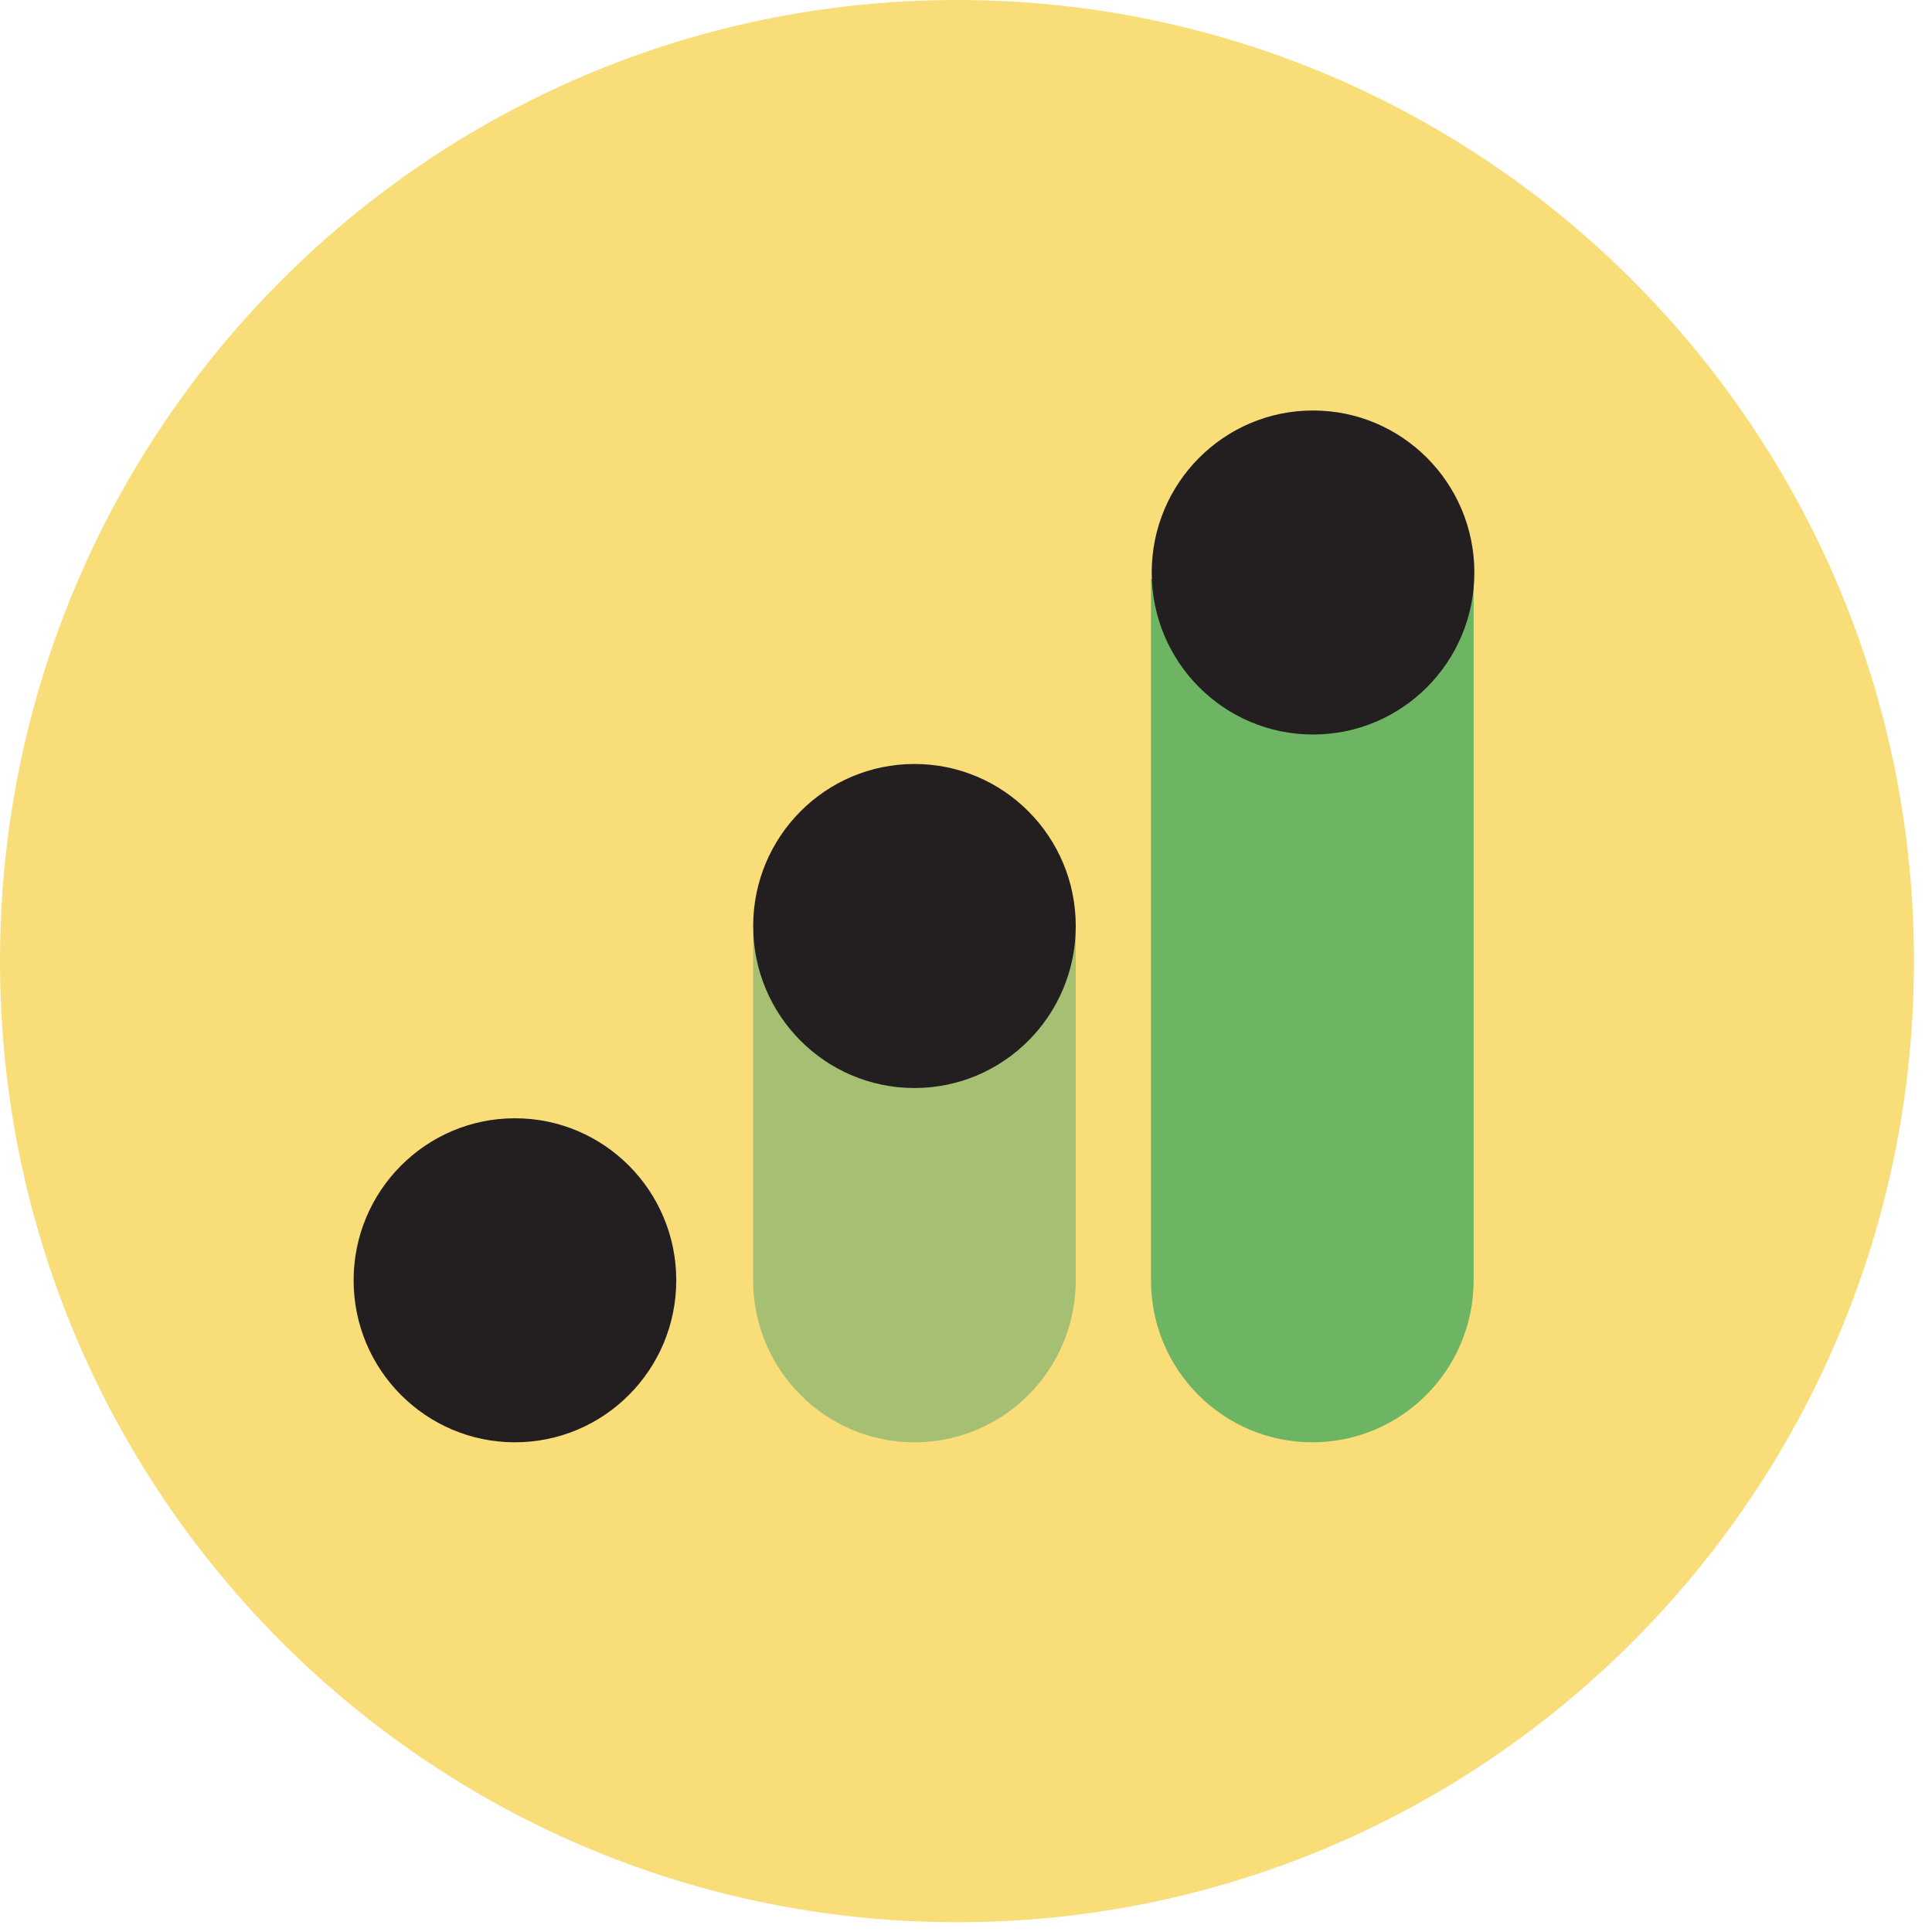
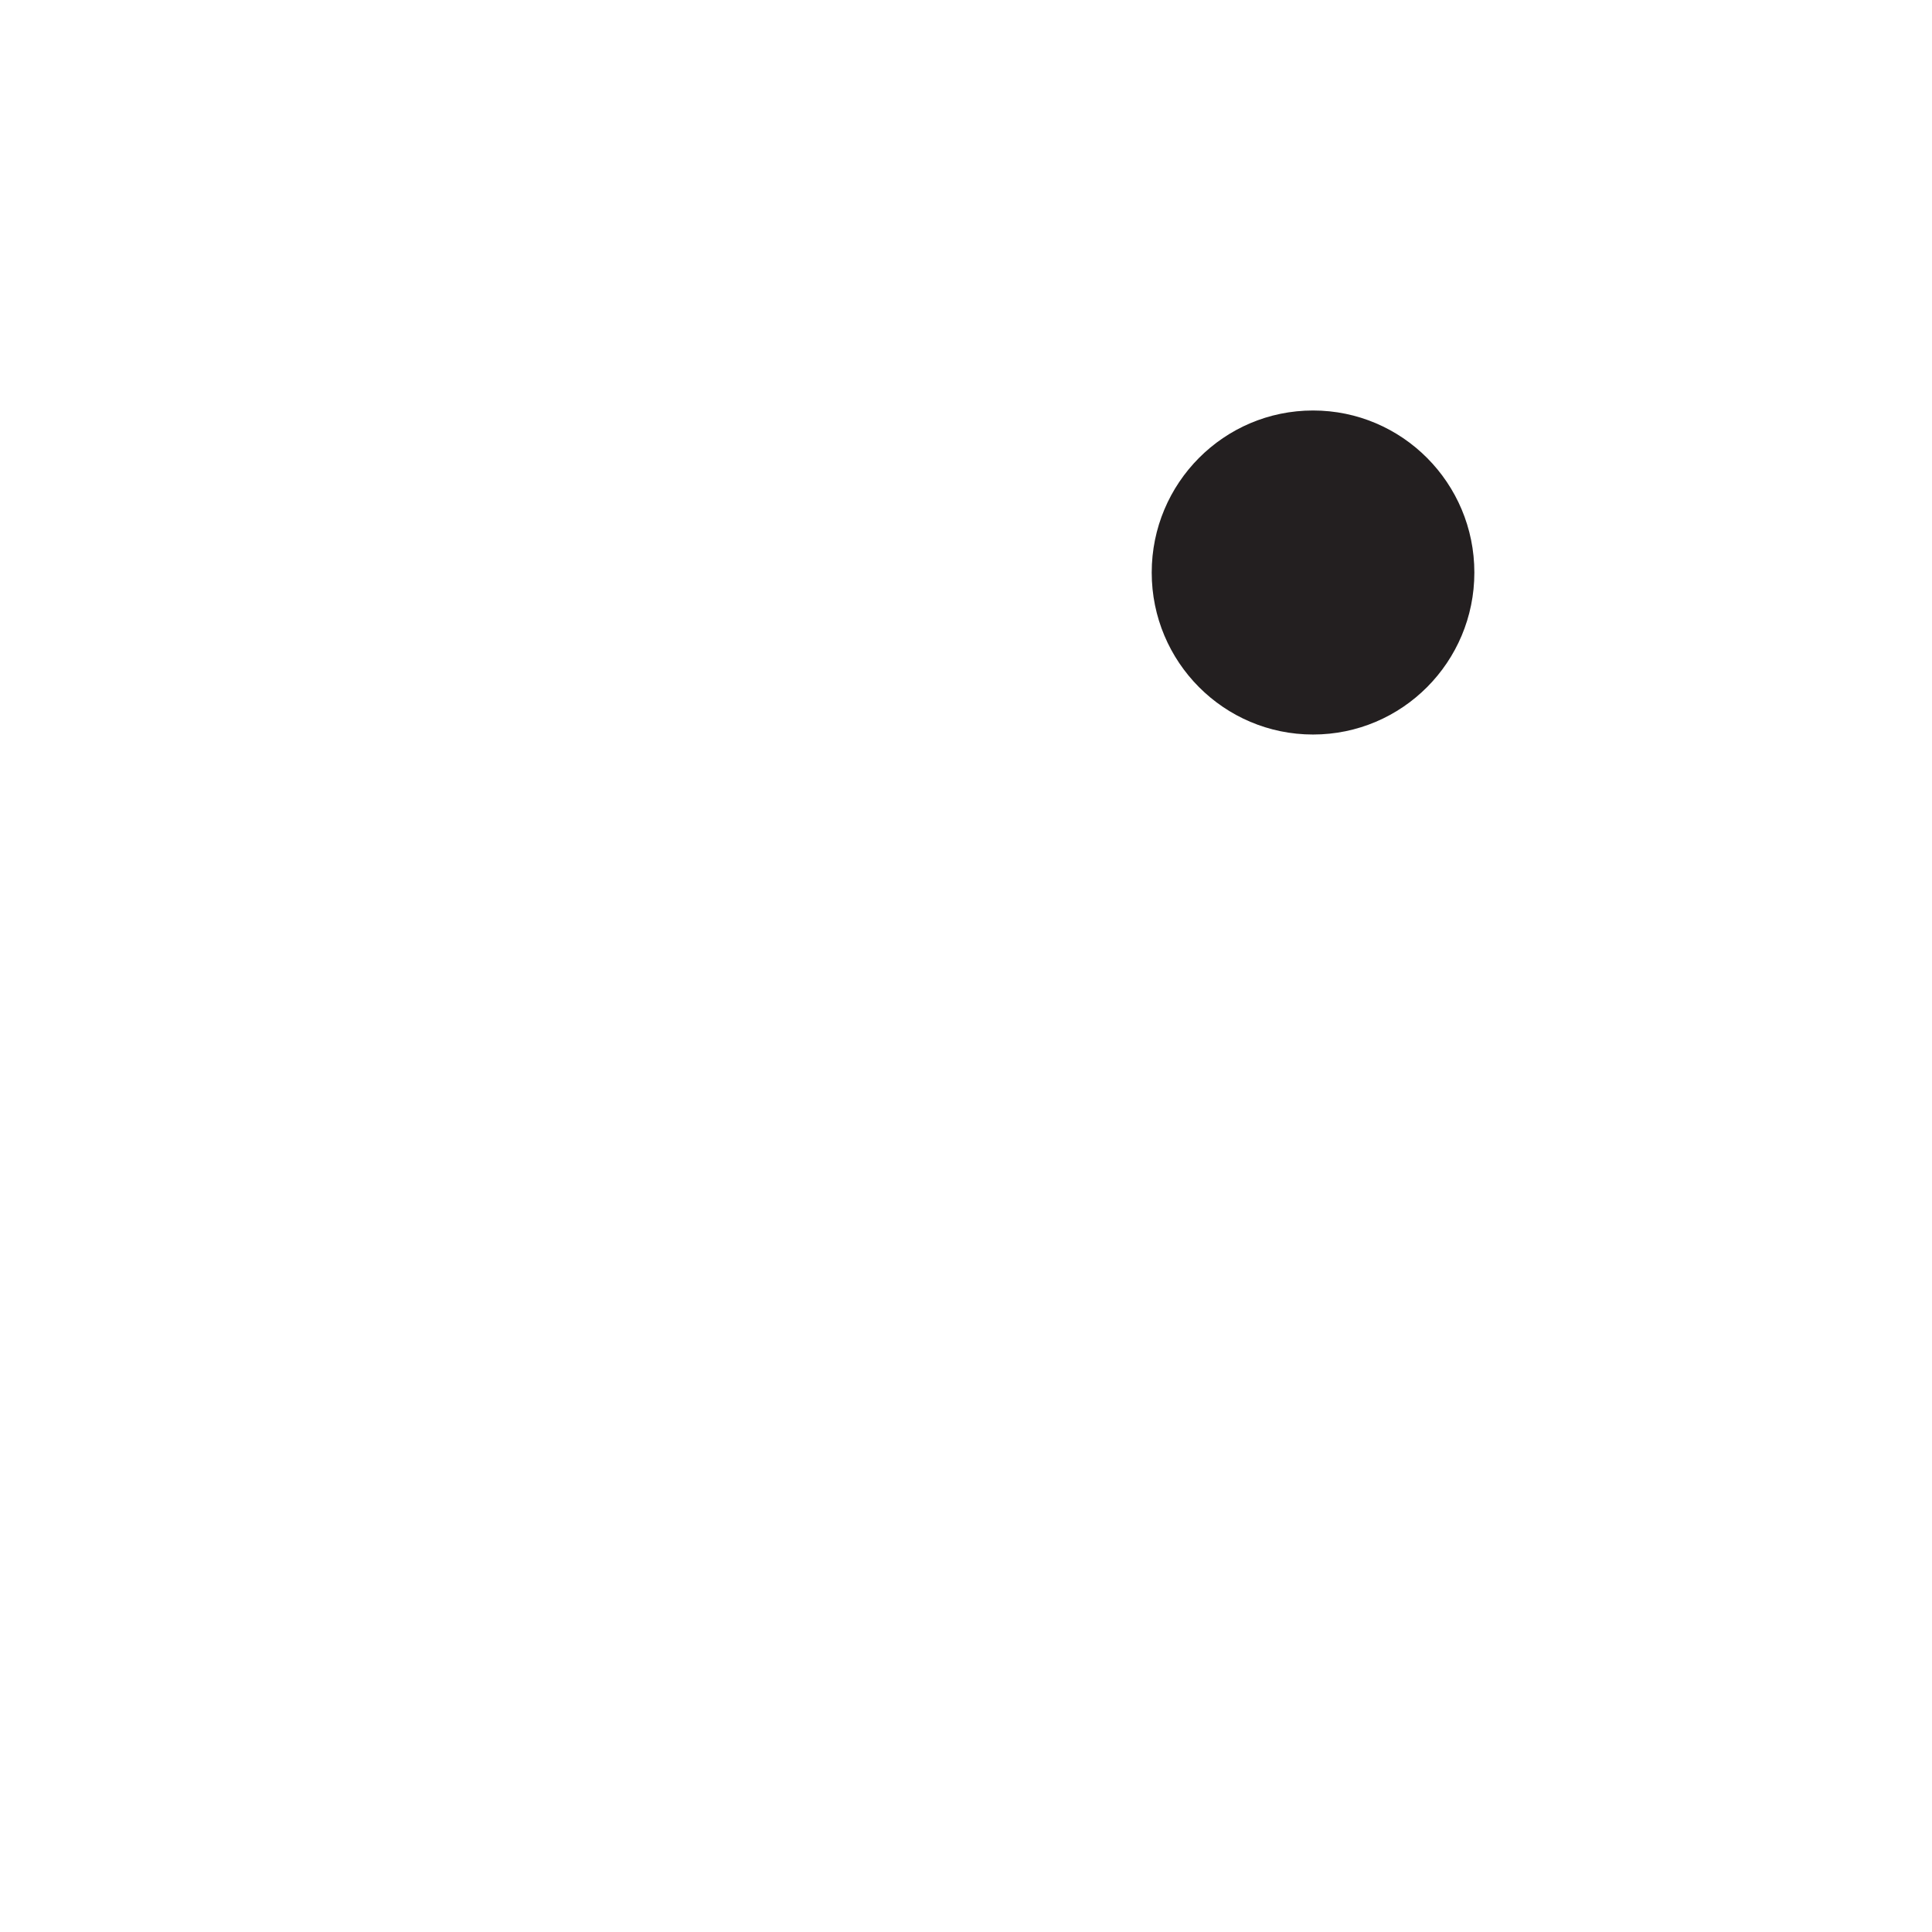
<svg xmlns="http://www.w3.org/2000/svg" width="32" height="32" viewBox="0 0 32 32" fill="none">
-   <path d="M15.851 31.838C24.604 31.838 31.701 24.711 31.701 15.919C31.701 7.127 24.604 0 15.851 0C7.096 0 0 7.127 0 15.919C0 24.711 7.096 31.838 15.851 31.838Z" fill="#F9DD78" />
-   <path d="M12.475 15.481V21.206C12.475 22.688 13.671 23.889 15.146 23.889C16.622 23.889 17.818 22.688 17.818 21.206V15.505L12.476 15.481H12.475Z" fill="#A5BF73" />
-   <path d="M19.064 9.588V21.206C19.064 22.688 20.261 23.889 21.736 23.889C23.212 23.889 24.408 22.688 24.408 21.206V9.612L19.066 9.588H19.064Z" fill="#6DB563" />
-   <path d="M8.529 23.889C10.005 23.889 11.201 22.688 11.201 21.206C11.201 19.724 10.005 18.522 8.529 18.522C7.054 18.522 5.857 19.724 5.857 21.206C5.857 22.688 7.054 23.889 8.529 23.889Z" fill="#231F20" />
-   <path d="M15.146 18.021C16.622 18.021 17.818 16.82 17.818 15.338C17.818 13.856 16.622 12.654 15.146 12.654C13.671 12.654 12.475 13.856 12.475 15.338C12.475 16.82 13.671 18.021 15.146 18.021Z" fill="#231F20" />
  <path d="M21.748 12.166C23.224 12.166 24.42 10.965 24.42 9.483C24.42 8.001 23.224 6.799 21.748 6.799C20.272 6.799 19.076 8.001 19.076 9.483C19.076 10.965 20.272 12.166 21.748 12.166Z" fill="#231F20" />
</svg>